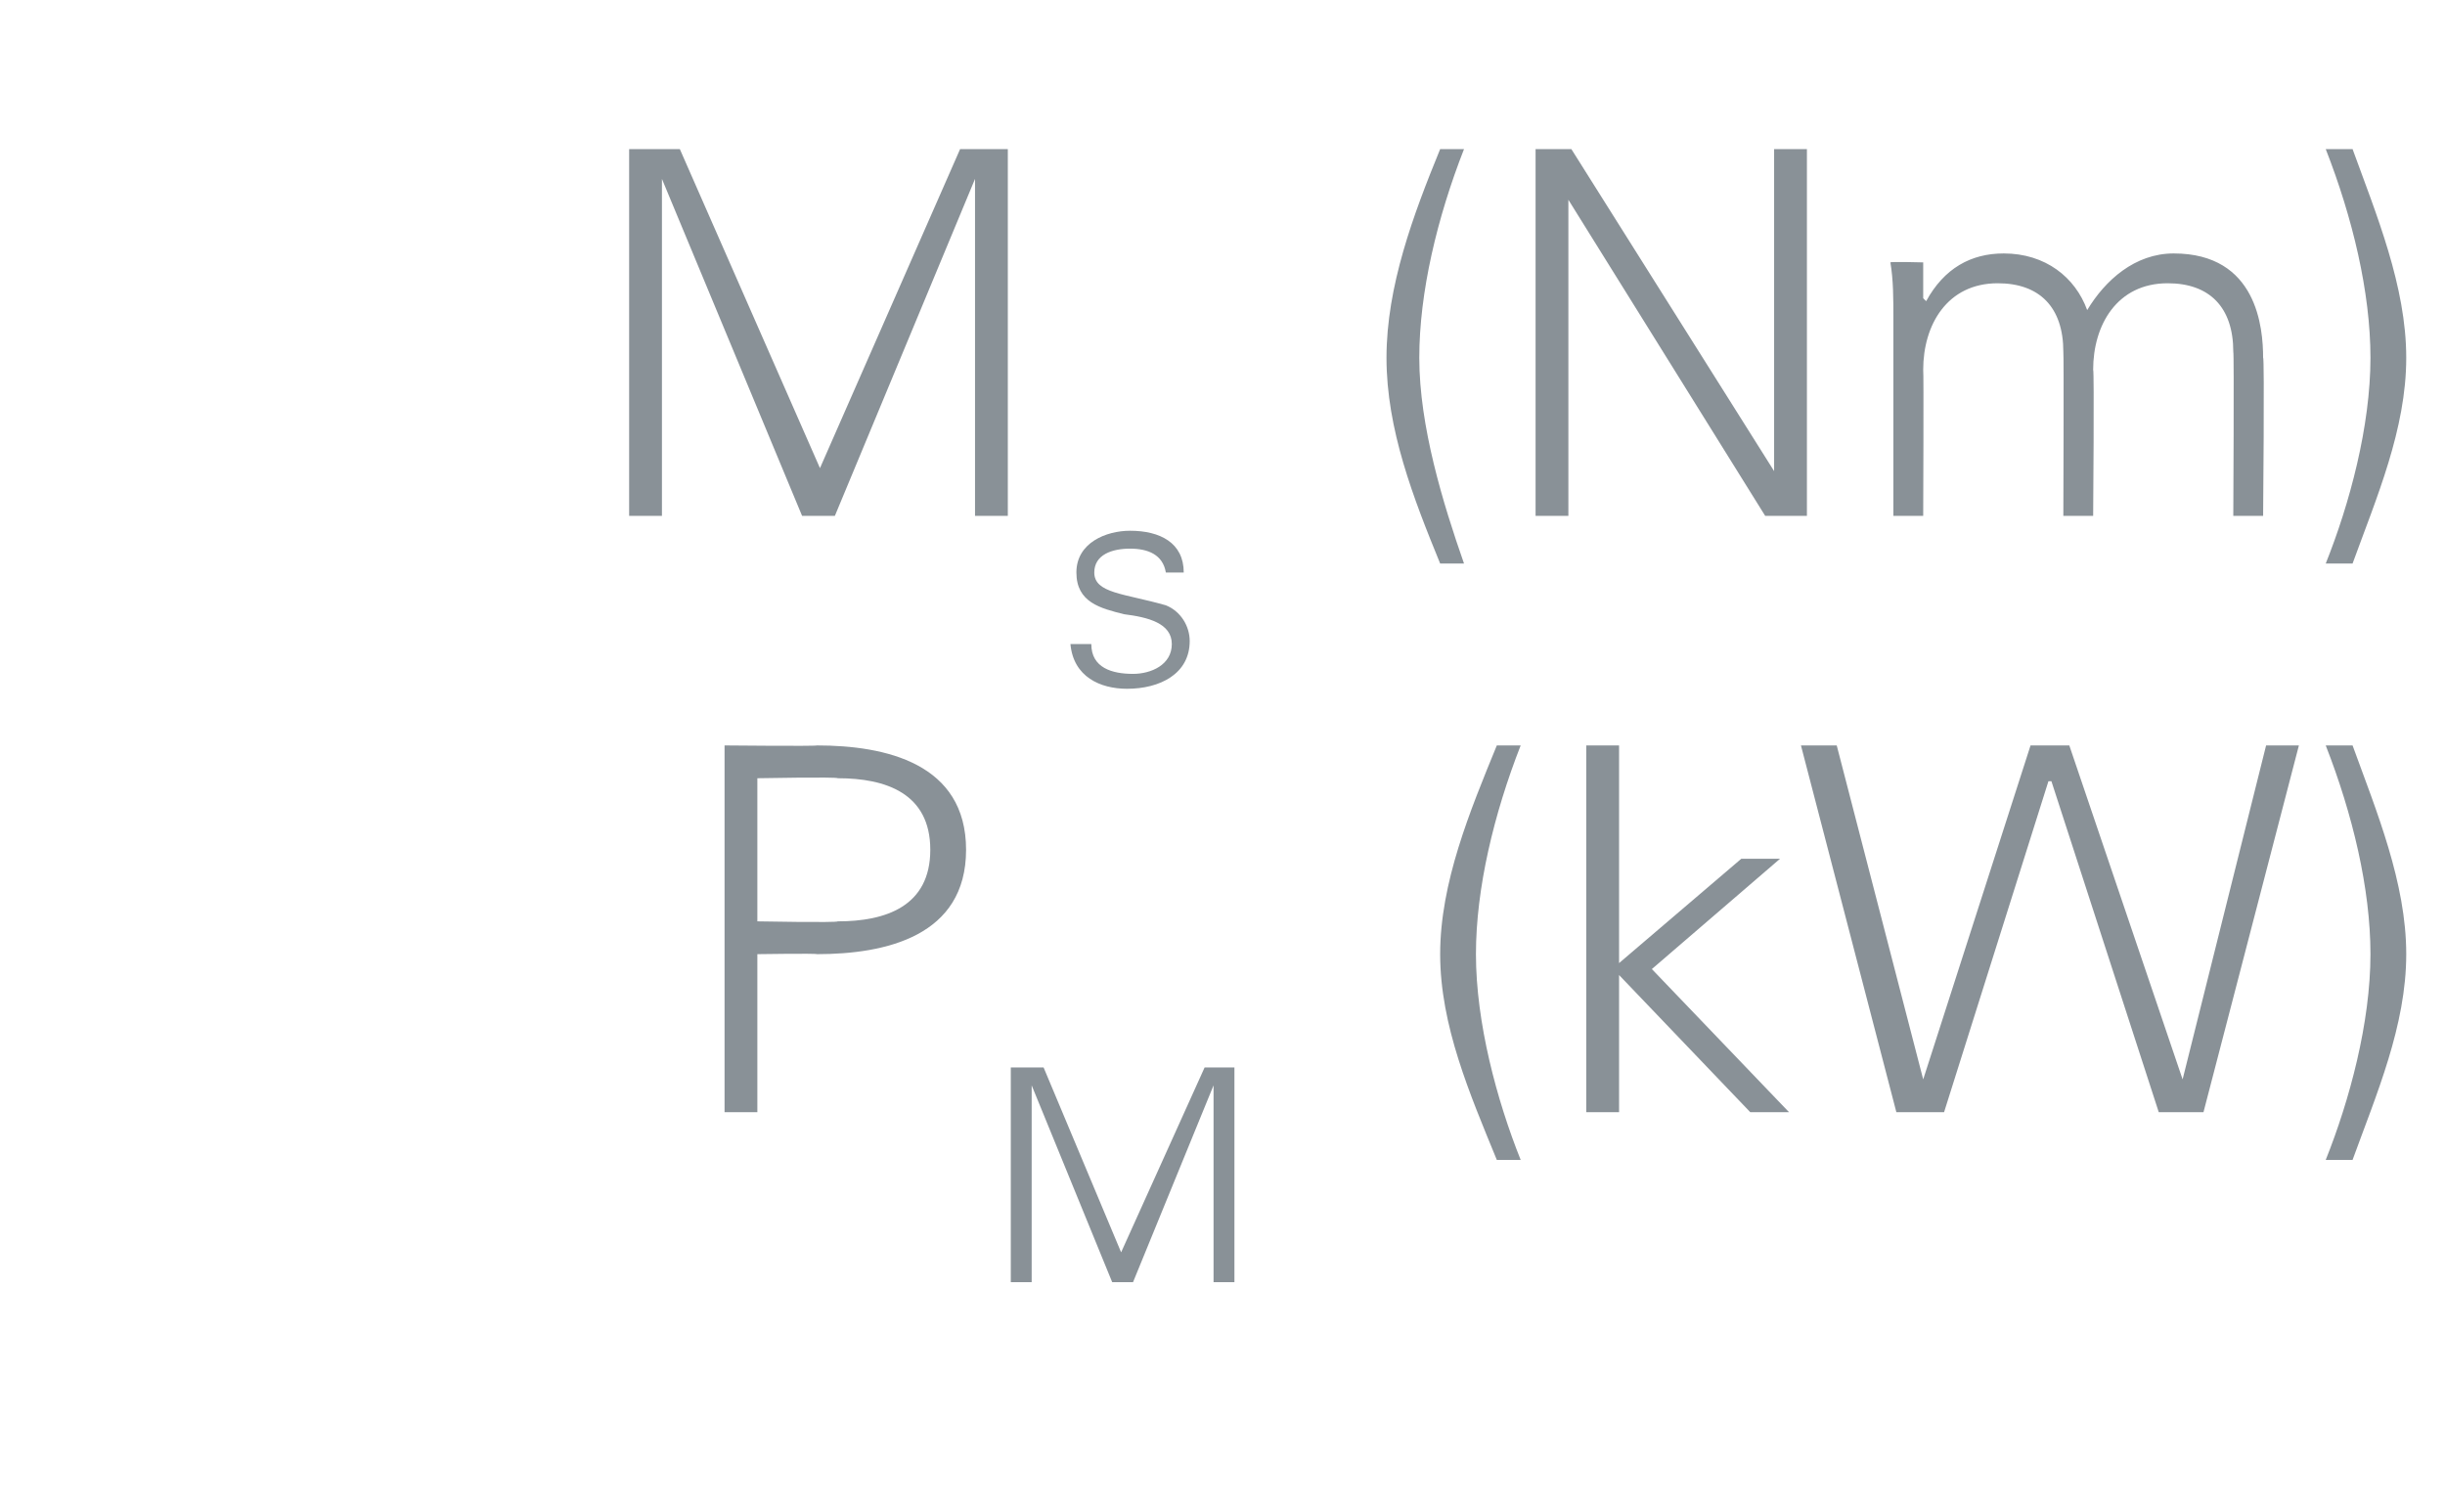
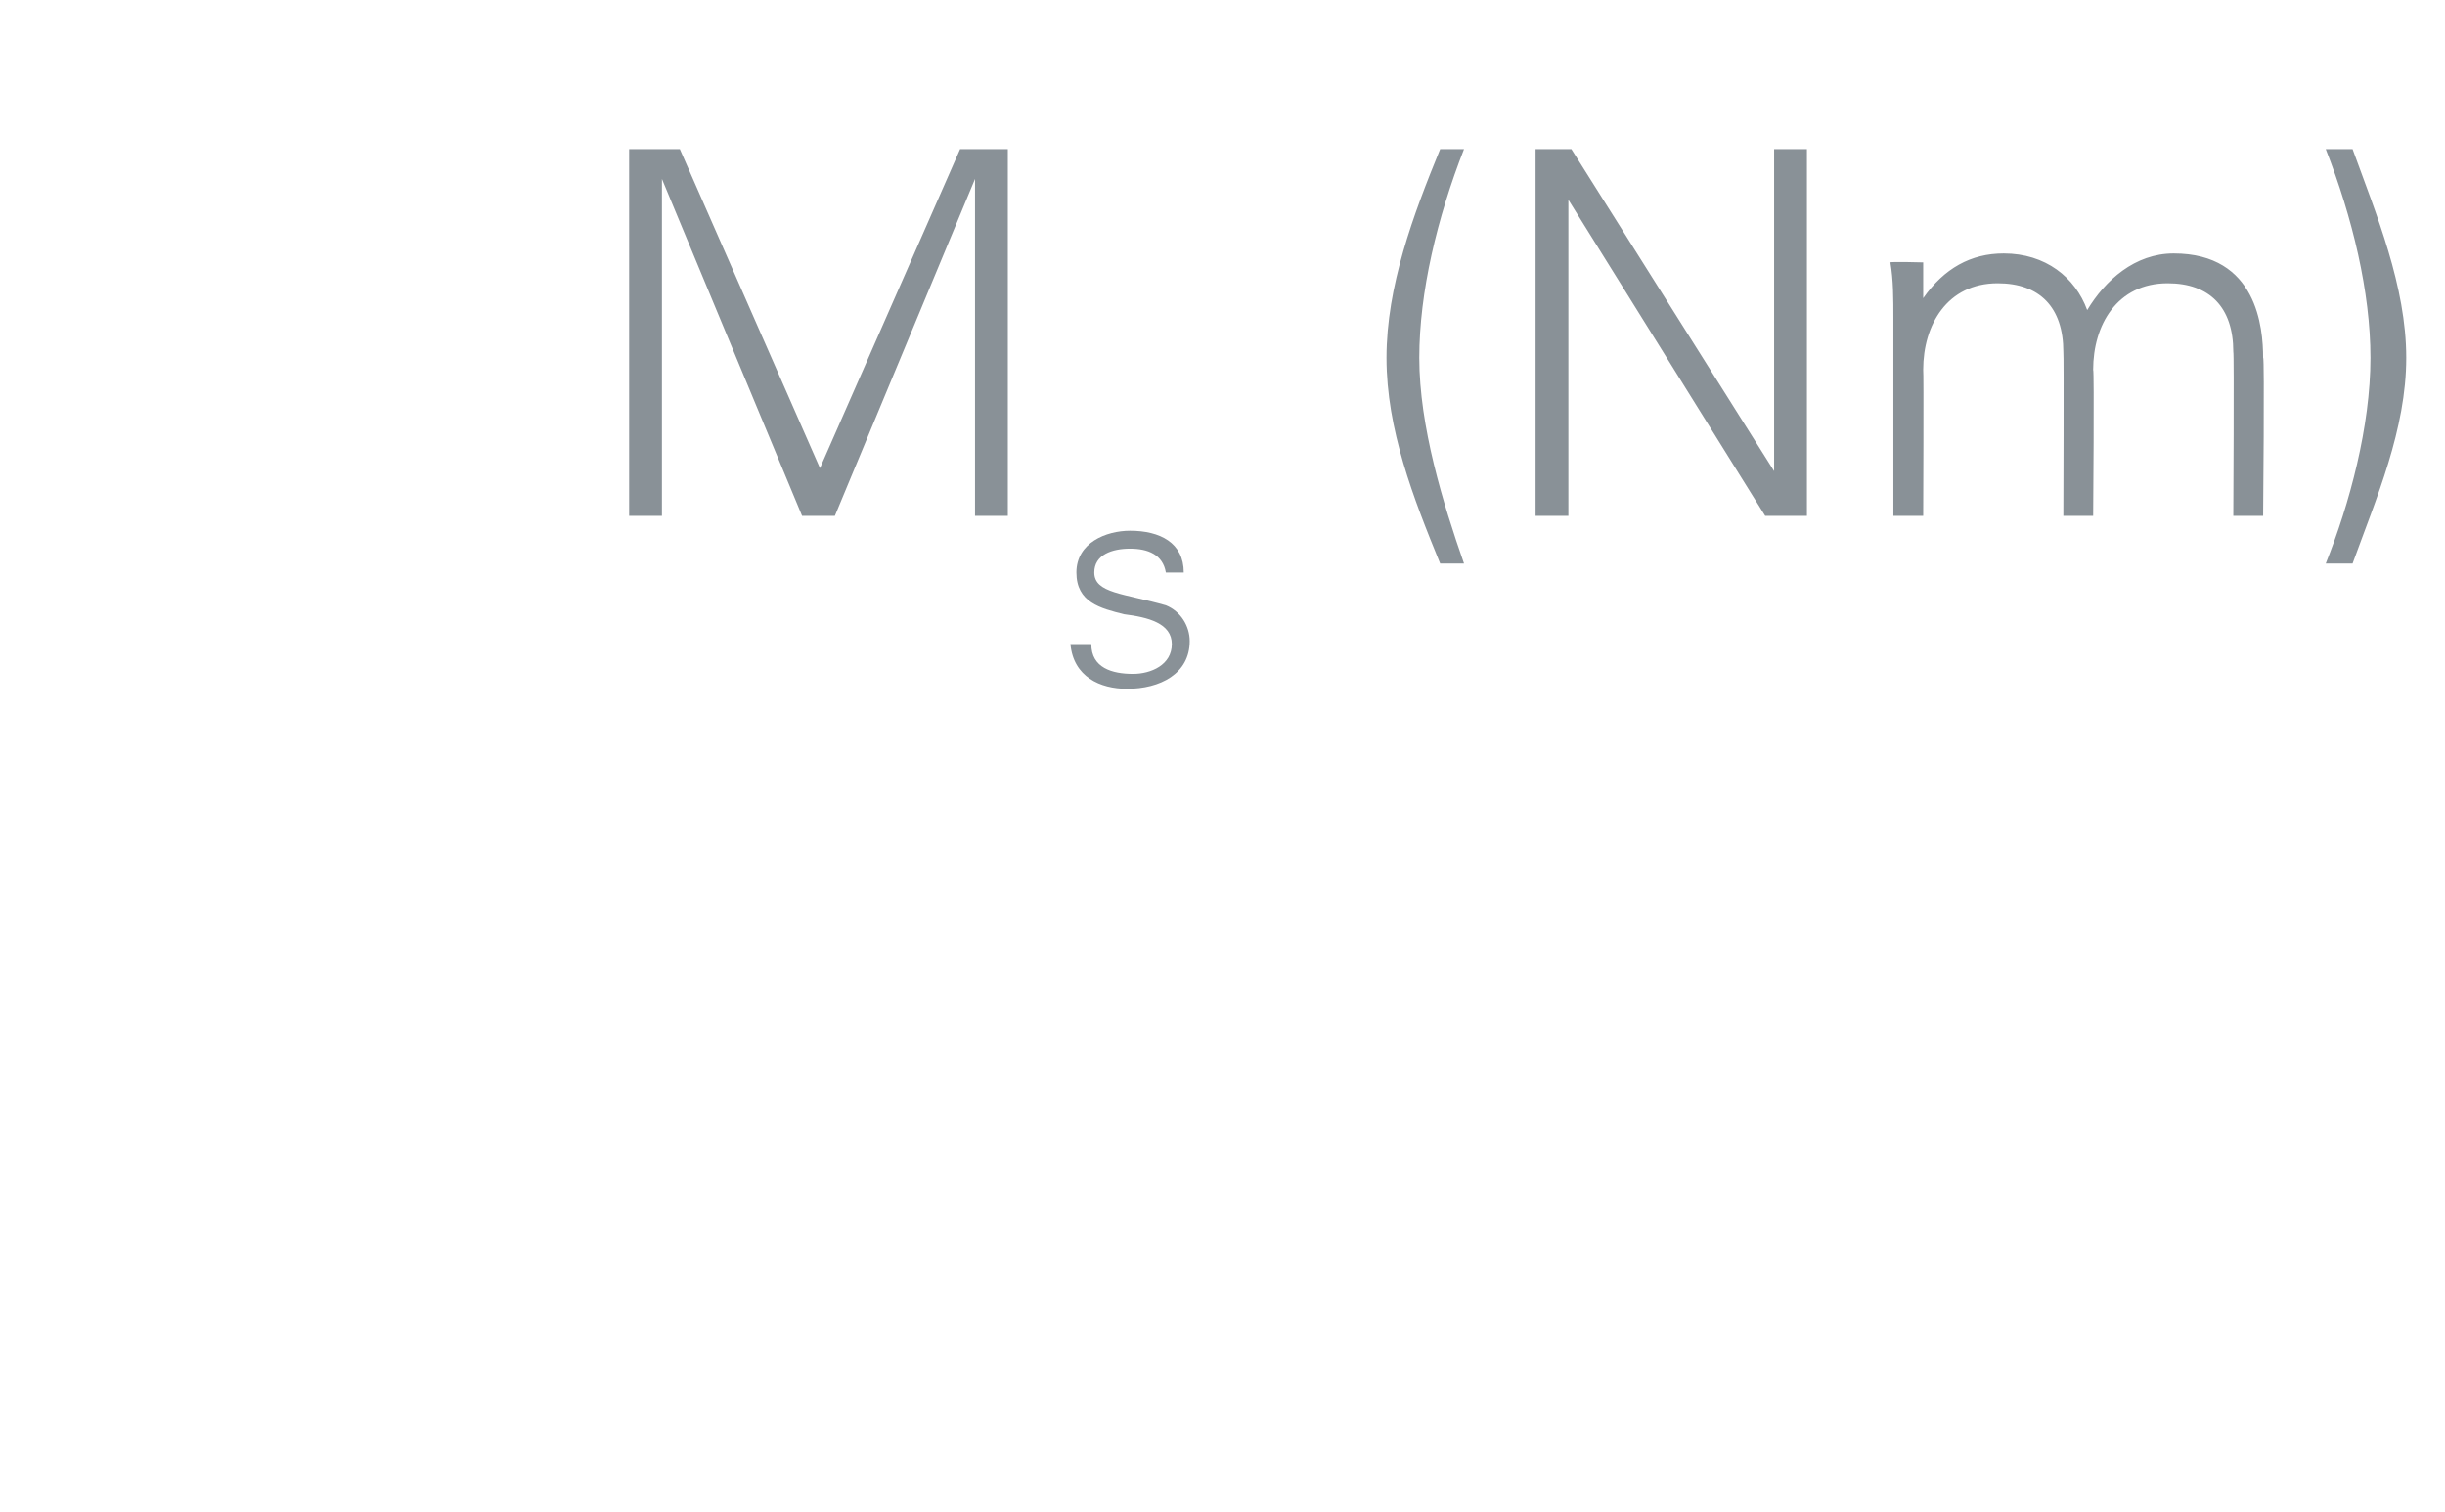
<svg xmlns="http://www.w3.org/2000/svg" version="1.1" width="82px" height="50.7px" viewBox="0 -5 82 50.7" style="top:-5px">
  <desc>Ms (Nm) PM (kW)</desc>
  <defs />
  <g id="Polygon266264">
-     <path d="M 25.4 25.9 C 25.4 25.9 28.07 25.95 28.1 25.9 C 29.7 25.9 31.2 25.4 31.2 23.5 C 31.2 21.6 29.7 21.1 28.1 21.1 C 28.07 21.05 25.4 21.1 25.4 21.1 L 25.4 25.9 Z M 24.3 32.3 L 24.3 20 C 24.3 20 27.36 20.03 27.4 20 C 29.7 20 32.4 20.6 32.4 23.5 C 32.4 26.4 29.7 27 27.4 27 C 27.36 26.97 25.4 27 25.4 27 L 25.4 32.3 L 24.3 32.3 Z M 33.9 38 L 33.9 30.8 L 35 30.8 L 37.6 37 L 40.4 30.8 L 41.4 30.8 L 41.4 38 L 40.7 38 L 40.7 31.4 L 40.7 31.4 L 38 38 L 37.3 38 L 34.6 31.4 L 34.6 31.4 L 34.6 38 L 33.9 38 Z M 50.2 33.9 C 49.3 31.7 48.3 29.4 48.3 27 C 48.3 24.6 49.3 22.2 50.2 20 C 50.2 20 51 20 51 20 C 50.1 22.3 49.5 24.8 49.5 27 C 49.5 29.3 50.2 31.9 51 33.9 C 51 33.9 50.2 33.9 50.2 33.9 Z M 54.3 27.3 L 58.4 23.8 L 59.7 23.8 L 55.4 27.5 L 60 32.3 L 58.7 32.3 L 54.3 27.7 L 54.3 32.3 L 53.2 32.3 L 53.2 20 L 54.3 20 L 54.3 27.3 Z M 65.2 32.3 L 63.6 32.3 L 60.4 20 L 61.6 20 L 64.5 31.2 L 64.5 31.2 L 68.1 20 L 69.4 20 L 73.2 31.2 L 73.2 31.2 L 76 20 L 77.1 20 L 73.9 32.3 L 72.4 32.3 L 68.8 21.2 L 68.7 21.2 L 65.2 32.3 Z M 78 33.9 C 78.8 31.9 79.5 29.3 79.5 27 C 79.5 24.8 78.9 22.3 78 20 C 78 20 78.9 20 78.9 20 C 79.7 22.2 80.7 24.6 80.7 27 C 80.7 29.4 79.7 31.7 78.9 33.9 C 78.9 33.9 78 33.9 78 33.9 Z " stroke="none" fill="#899197" />
-   </g>
+     </g>
  <g id="Polygon266263">
-     <path d="M 21.1 12.3 L 21.1 0 L 22.8 0 L 27.5 10.7 L 32.2 0 L 33.8 0 L 33.8 12.3 L 32.7 12.3 L 32.7 1 L 32.7 1 L 28 12.3 L 26.9 12.3 L 22.2 1 L 22.2 1 L 22.2 12.3 L 21.1 12.3 Z M 37.9 12.8 C 38.9 12.8 39.7 13.2 39.7 14.2 C 39.7 14.2 39.1 14.2 39.1 14.2 C 39 13.6 38.5 13.4 37.9 13.4 C 37.3 13.4 36.7 13.6 36.7 14.2 C 36.7 14.9 37.7 14.9 39.1 15.3 C 39.6 15.5 39.9 16 39.9 16.5 C 39.9 17.6 38.9 18.1 37.8 18.1 C 36.9 18.1 36 17.7 35.9 16.6 C 35.9 16.6 36.6 16.6 36.6 16.6 C 36.6 17.4 37.3 17.6 38 17.6 C 38.6 17.6 39.3 17.3 39.3 16.6 C 39.3 15.9 38.5 15.7 37.7 15.6 C 36.9 15.4 36.1 15.2 36.1 14.2 C 36.1 13.2 37.1 12.8 37.9 12.8 Z M 48.3 13.9 C 47.4 11.7 46.5 9.4 46.5 7 C 46.5 4.6 47.4 2.2 48.3 0 C 48.3 0 49.1 0 49.1 0 C 48.2 2.3 47.6 4.8 47.6 7 C 47.6 9.3 48.4 11.9 49.1 13.9 C 49.1 13.9 48.3 13.9 48.3 13.9 Z M 51.5 0 L 52.7 0 L 59.5 10.8 L 59.5 10.8 L 59.5 0 L 60.6 0 L 60.6 12.3 L 59.2 12.3 L 52.6 1.7 L 52.6 1.7 L 52.6 12.3 L 51.5 12.3 L 51.5 0 Z M 64.5 5 C 64.5 5 64.56 5.07 64.6 5.1 C 65.2 4 66.1 3.5 67.2 3.5 C 68.6 3.5 69.6 4.3 70 5.4 C 70.6 4.4 71.6 3.5 72.9 3.5 C 75.7 3.5 75.9 6 75.9 7 C 75.95 6.97 75.9 12.3 75.9 12.3 L 74.9 12.3 C 74.9 12.3 74.93 6.8 74.9 6.8 C 74.9 5.3 74.1 4.5 72.7 4.5 C 71 4.5 70.2 5.9 70.2 7.4 C 70.24 7.39 70.2 12.3 70.2 12.3 L 69.2 12.3 C 69.2 12.3 69.22 6.8 69.2 6.8 C 69.2 5.3 68.4 4.5 67 4.5 C 65.3 4.5 64.5 5.9 64.5 7.4 C 64.52 7.39 64.5 12.3 64.5 12.3 L 63.5 12.3 C 63.5 12.3 63.5 5.69 63.5 5.7 C 63.5 5 63.5 4.4 63.4 3.8 C 63.42 3.77 64.5 3.8 64.5 3.8 L 64.5 5 Z M 78 13.9 C 78.8 11.9 79.5 9.3 79.5 7 C 79.5 4.8 78.9 2.3 78 0 C 78 0 78.9 0 78.9 0 C 79.7 2.2 80.7 4.6 80.7 7 C 80.7 9.4 79.7 11.7 78.9 13.9 C 78.9 13.9 78 13.9 78 13.9 Z " stroke="none" fill="#899197" />
+     <path d="M 21.1 12.3 L 21.1 0 L 22.8 0 L 27.5 10.7 L 32.2 0 L 33.8 0 L 33.8 12.3 L 32.7 12.3 L 32.7 1 L 32.7 1 L 28 12.3 L 26.9 12.3 L 22.2 1 L 22.2 1 L 22.2 12.3 L 21.1 12.3 Z M 37.9 12.8 C 38.9 12.8 39.7 13.2 39.7 14.2 C 39.7 14.2 39.1 14.2 39.1 14.2 C 39 13.6 38.5 13.4 37.9 13.4 C 37.3 13.4 36.7 13.6 36.7 14.2 C 36.7 14.9 37.7 14.9 39.1 15.3 C 39.6 15.5 39.9 16 39.9 16.5 C 39.9 17.6 38.9 18.1 37.8 18.1 C 36.9 18.1 36 17.7 35.9 16.6 C 35.9 16.6 36.6 16.6 36.6 16.6 C 36.6 17.4 37.3 17.6 38 17.6 C 38.6 17.6 39.3 17.3 39.3 16.6 C 39.3 15.9 38.5 15.7 37.7 15.6 C 36.9 15.4 36.1 15.2 36.1 14.2 C 36.1 13.2 37.1 12.8 37.9 12.8 Z M 48.3 13.9 C 47.4 11.7 46.5 9.4 46.5 7 C 46.5 4.6 47.4 2.2 48.3 0 C 48.3 0 49.1 0 49.1 0 C 48.2 2.3 47.6 4.8 47.6 7 C 47.6 9.3 48.4 11.9 49.1 13.9 C 49.1 13.9 48.3 13.9 48.3 13.9 Z M 51.5 0 L 52.7 0 L 59.5 10.8 L 59.5 10.8 L 59.5 0 L 60.6 0 L 60.6 12.3 L 59.2 12.3 L 52.6 1.7 L 52.6 1.7 L 52.6 12.3 L 51.5 12.3 L 51.5 0 Z M 64.5 5 C 65.2 4 66.1 3.5 67.2 3.5 C 68.6 3.5 69.6 4.3 70 5.4 C 70.6 4.4 71.6 3.5 72.9 3.5 C 75.7 3.5 75.9 6 75.9 7 C 75.95 6.97 75.9 12.3 75.9 12.3 L 74.9 12.3 C 74.9 12.3 74.93 6.8 74.9 6.8 C 74.9 5.3 74.1 4.5 72.7 4.5 C 71 4.5 70.2 5.9 70.2 7.4 C 70.24 7.39 70.2 12.3 70.2 12.3 L 69.2 12.3 C 69.2 12.3 69.22 6.8 69.2 6.8 C 69.2 5.3 68.4 4.5 67 4.5 C 65.3 4.5 64.5 5.9 64.5 7.4 C 64.52 7.39 64.5 12.3 64.5 12.3 L 63.5 12.3 C 63.5 12.3 63.5 5.69 63.5 5.7 C 63.5 5 63.5 4.4 63.4 3.8 C 63.42 3.77 64.5 3.8 64.5 3.8 L 64.5 5 Z M 78 13.9 C 78.8 11.9 79.5 9.3 79.5 7 C 79.5 4.8 78.9 2.3 78 0 C 78 0 78.9 0 78.9 0 C 79.7 2.2 80.7 4.6 80.7 7 C 80.7 9.4 79.7 11.7 78.9 13.9 C 78.9 13.9 78 13.9 78 13.9 Z " stroke="none" fill="#899197" />
  </g>
</svg>